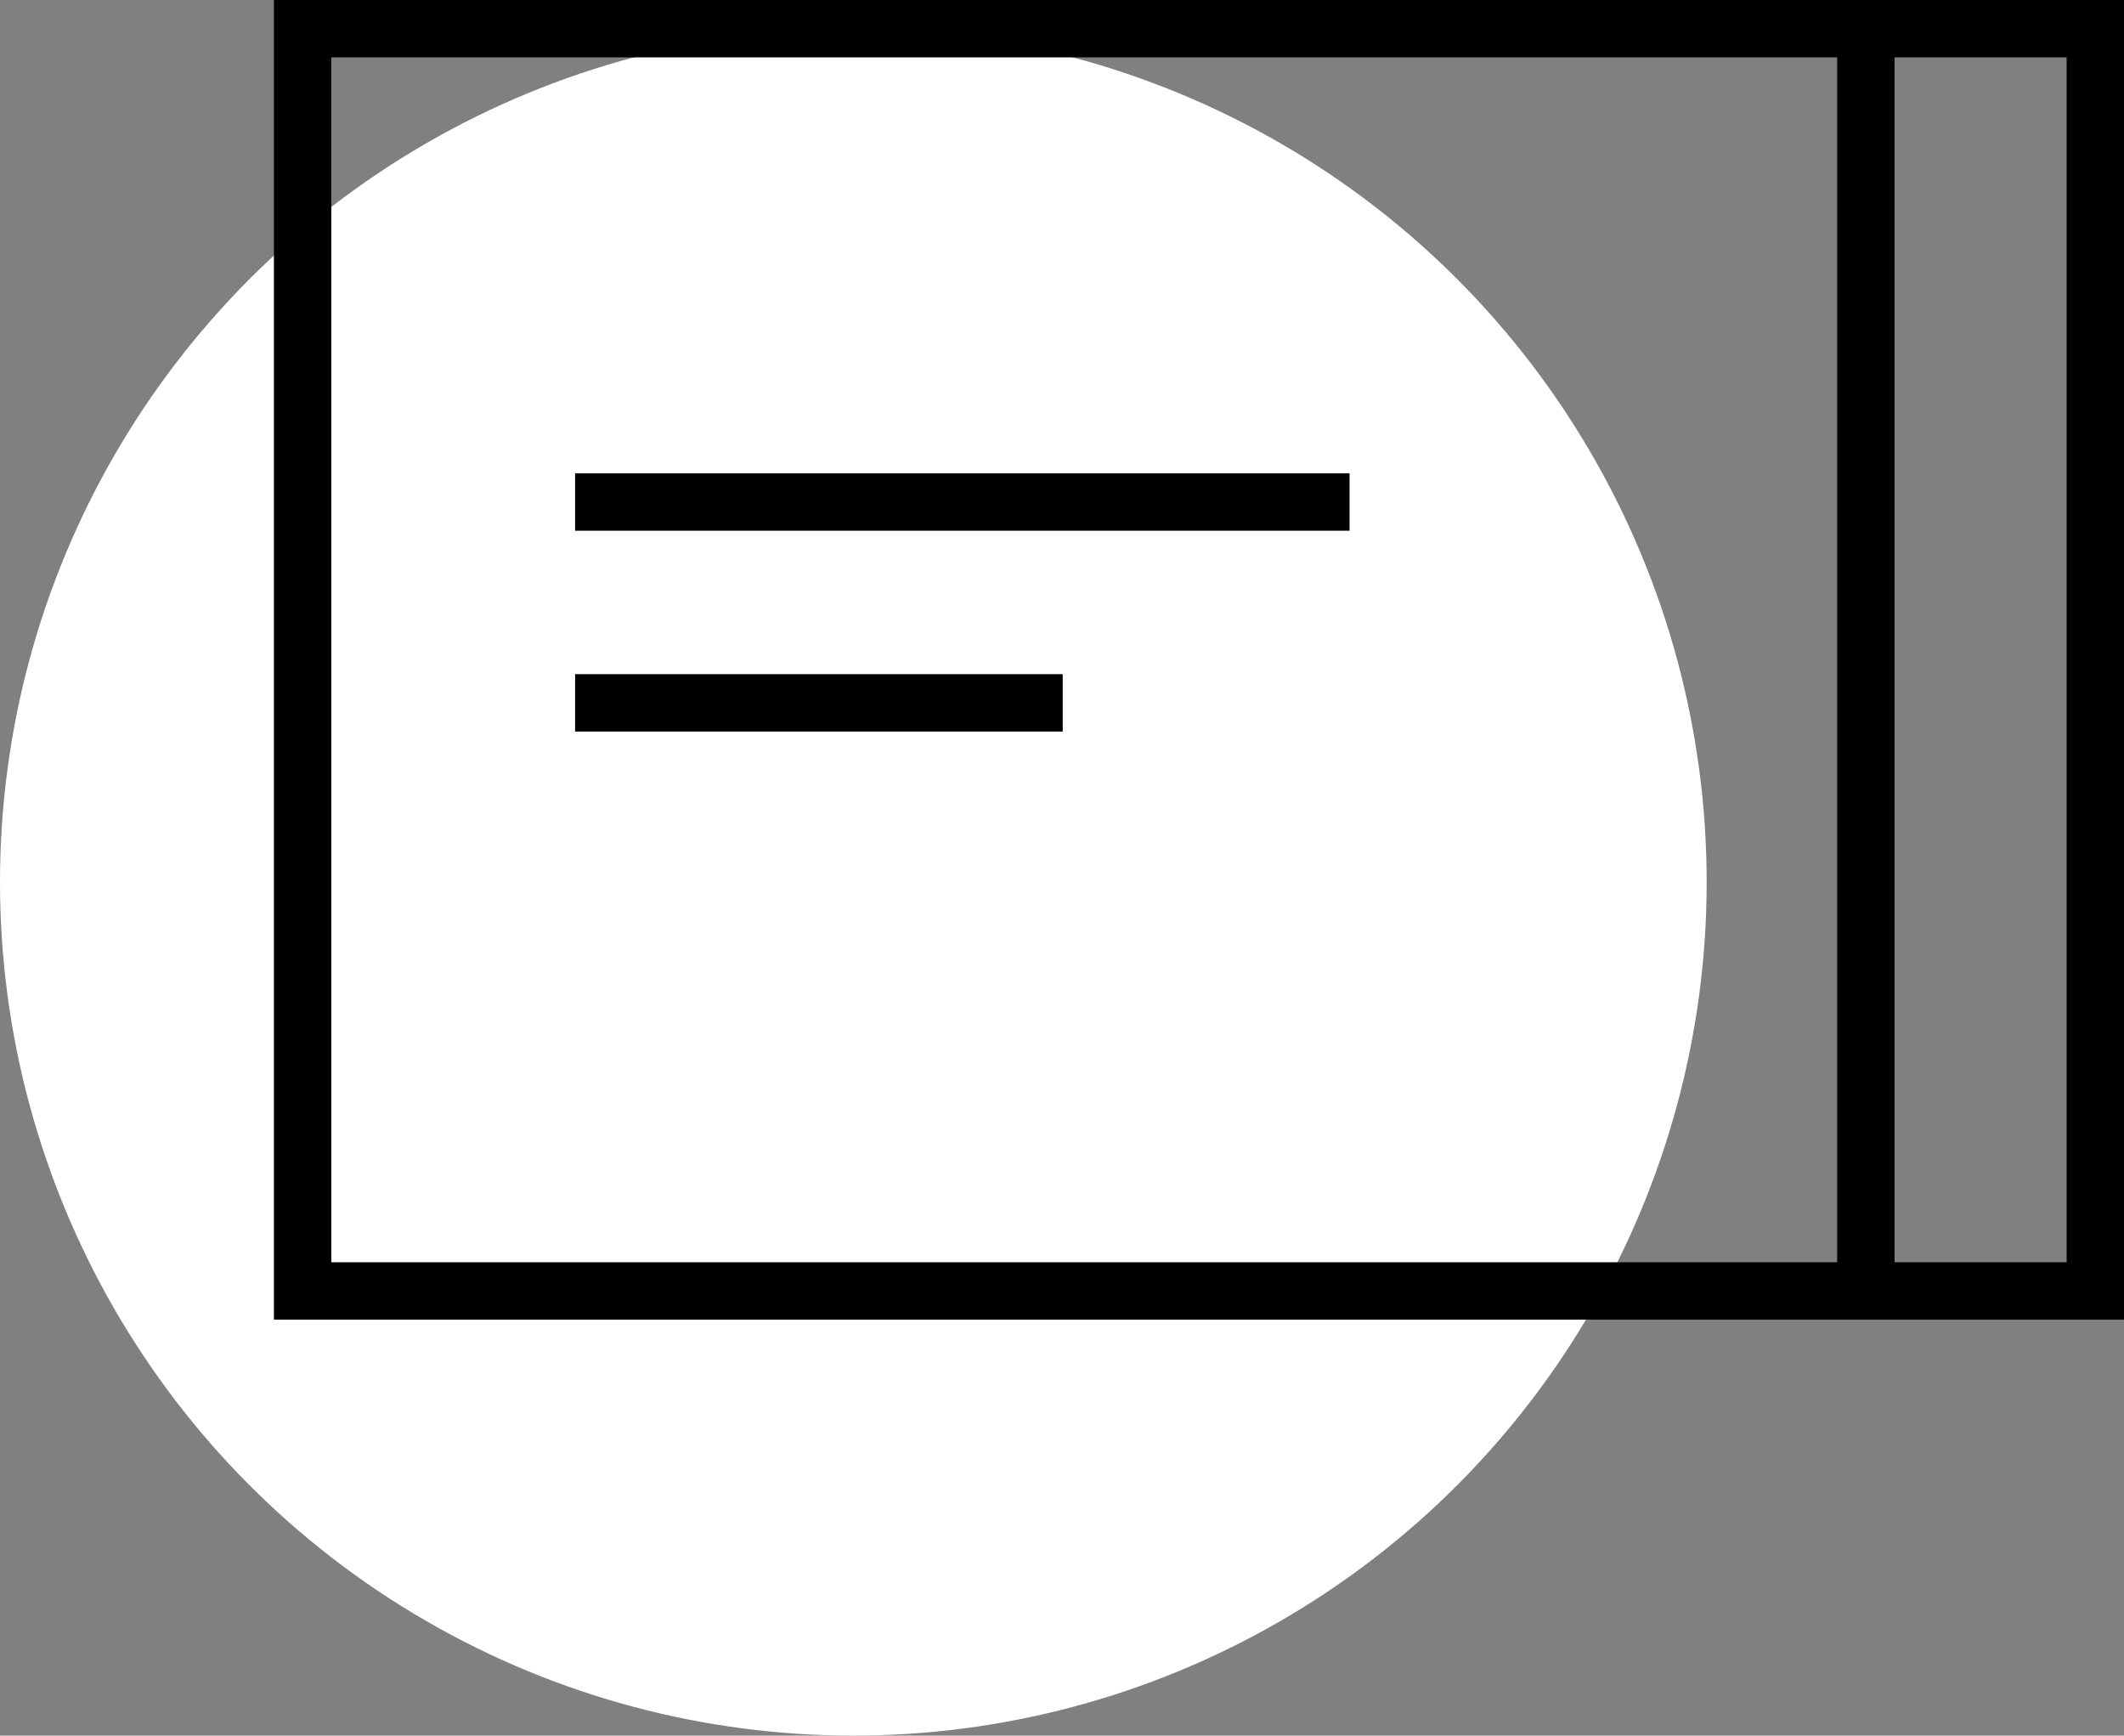
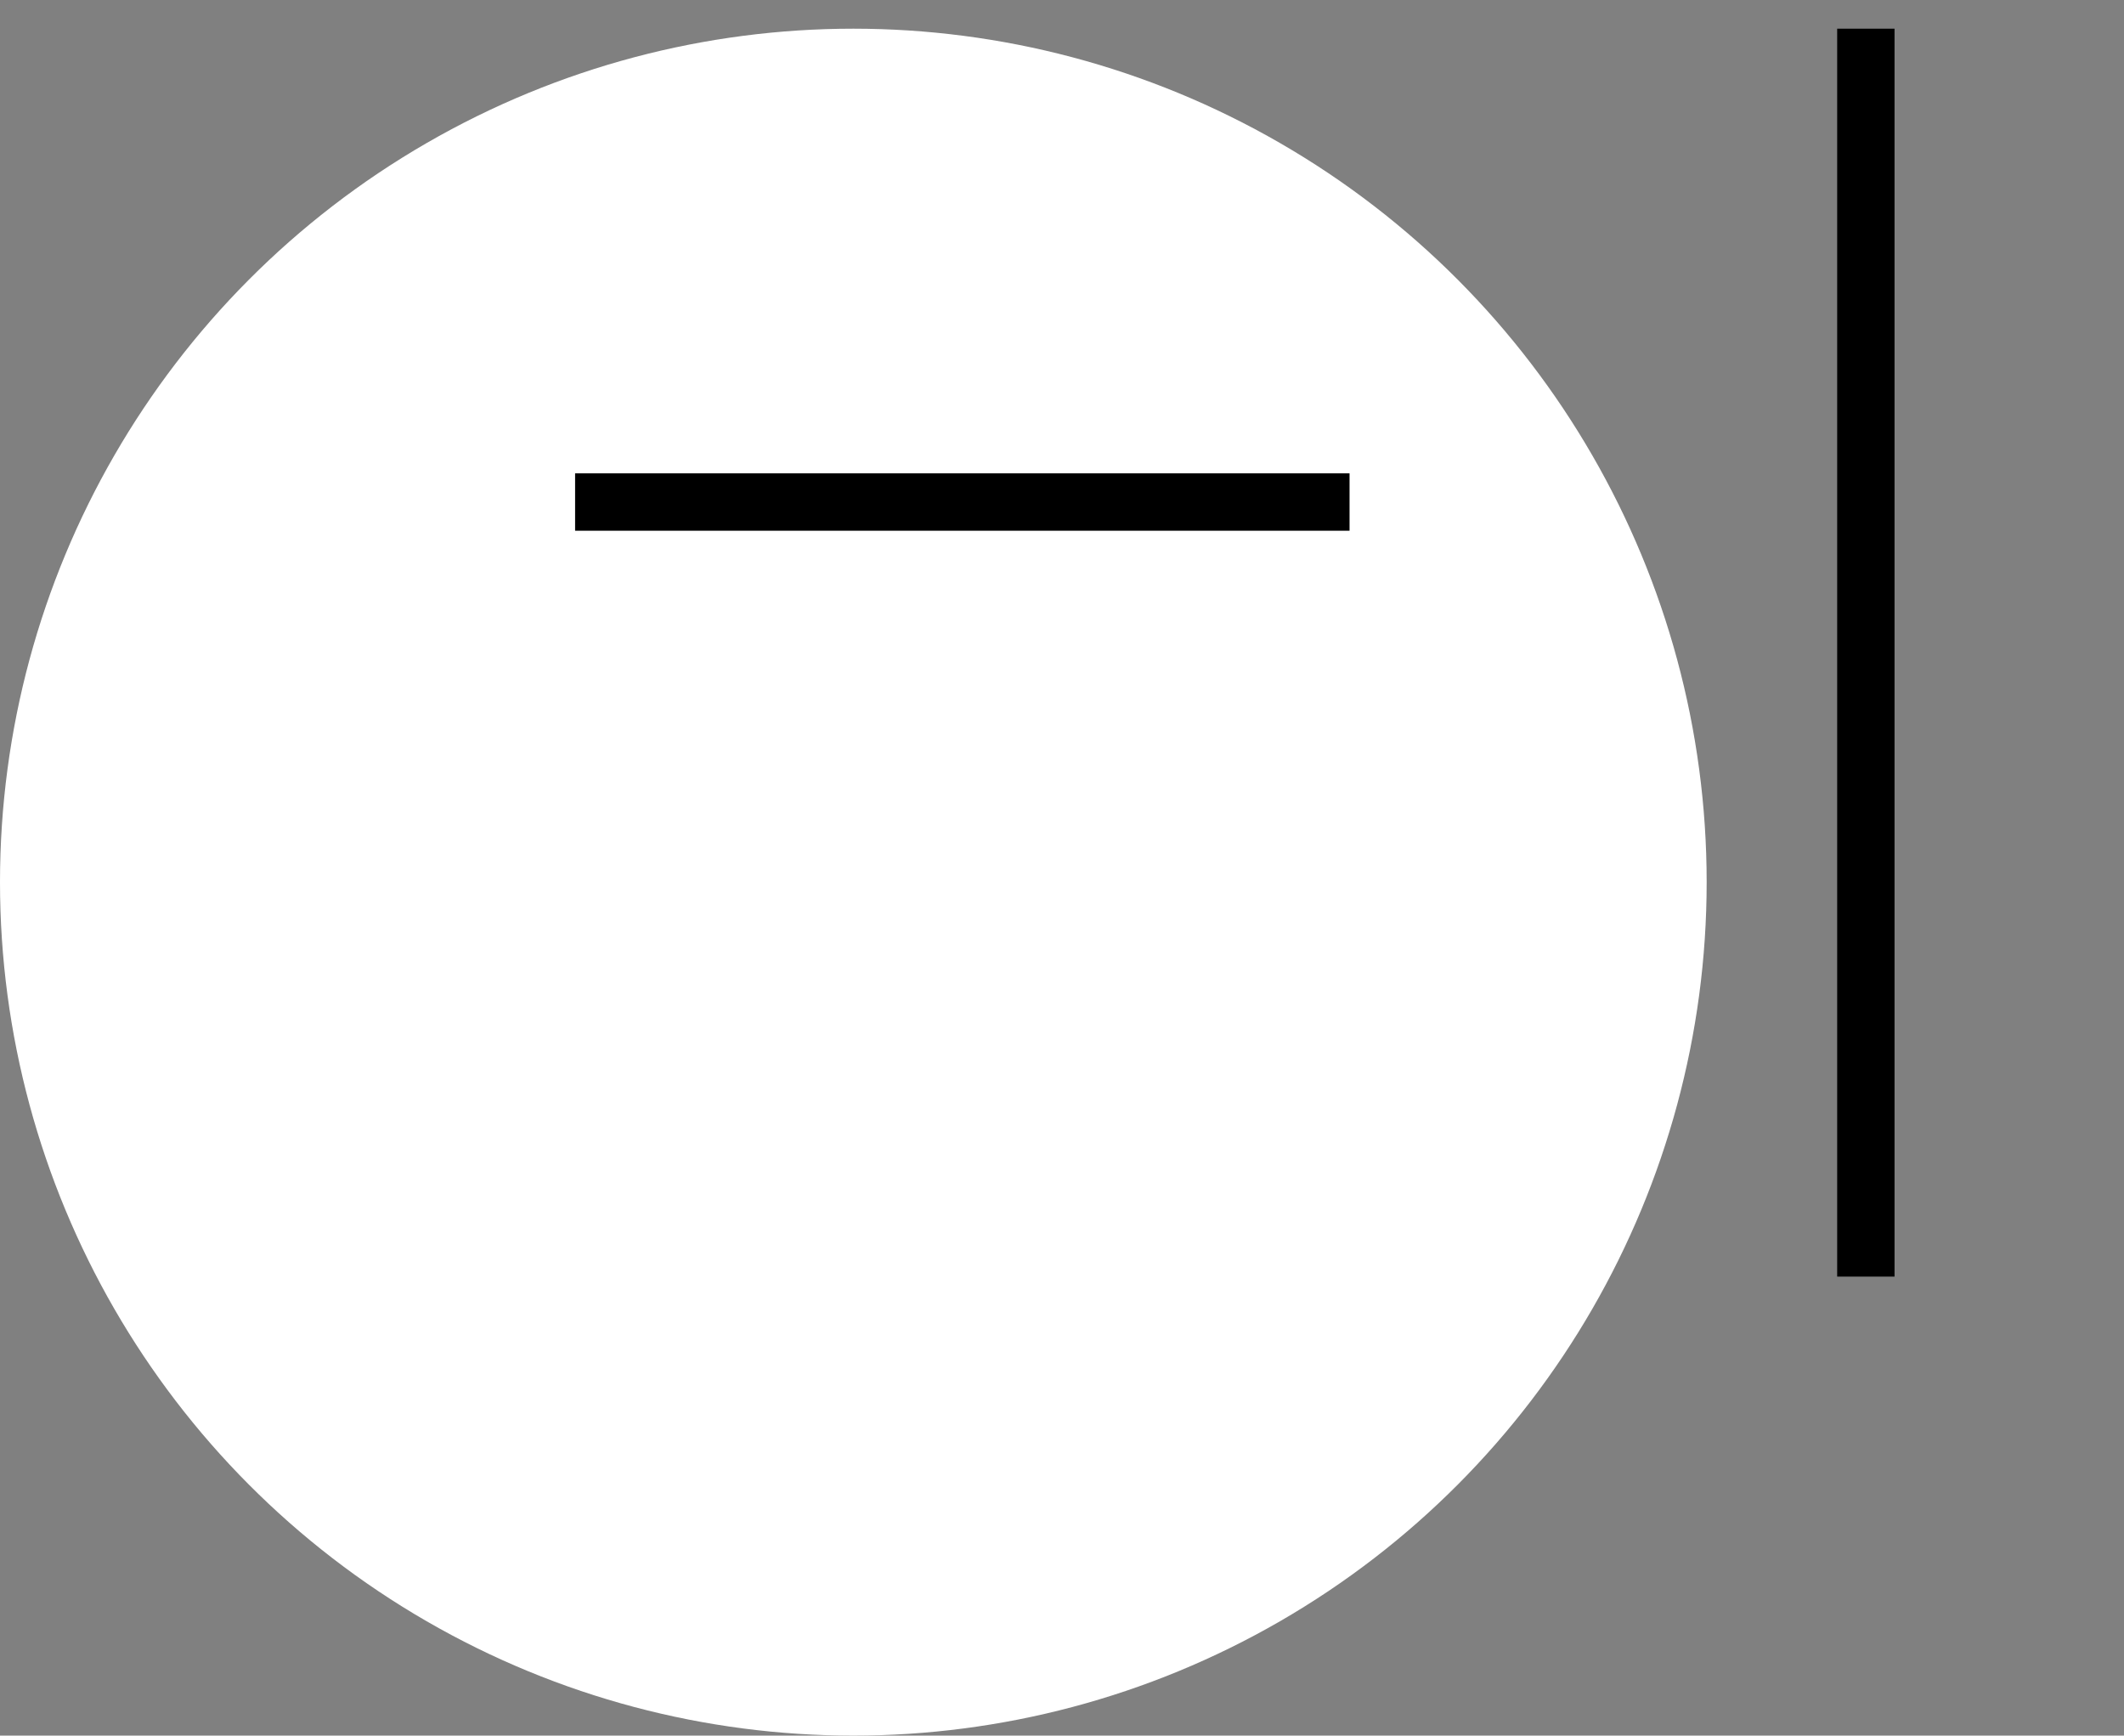
<svg xmlns="http://www.w3.org/2000/svg" id="Layer_1" x="0px" y="0px" width="37.025px" height="30.25px" viewBox="0 0 37.025 30.25" xml:space="preserve">
  <rect x="0" y="0" width="37.025" height="30.25" fill="#808080" stroke="none" />
  <g>
    <circle fill="#FFFFFF" cx="14.875" cy="15.375" r="14.875" />
    <g>
      <g>
-         <rect x="5.275" y="0.5" fill="none" stroke="#000000" stroke-miterlimit="10" width="31.25" height="22" />
        <line fill="none" stroke="#000000" stroke-miterlimit="10" x1="32.525" y1="0.5" x2="32.525" y2="22.25" />
      </g>
      <g>
        <line fill="none" stroke="#000000" stroke-miterlimit="10" x1="23.525" y1="8.75" x2="10.025" y2="8.75" />
-         <line fill="none" stroke="#000000" stroke-miterlimit="10" x1="10.025" y1="12.25" x2="18.525" y2="12.25" />
      </g>
    </g>
  </g>
</svg>